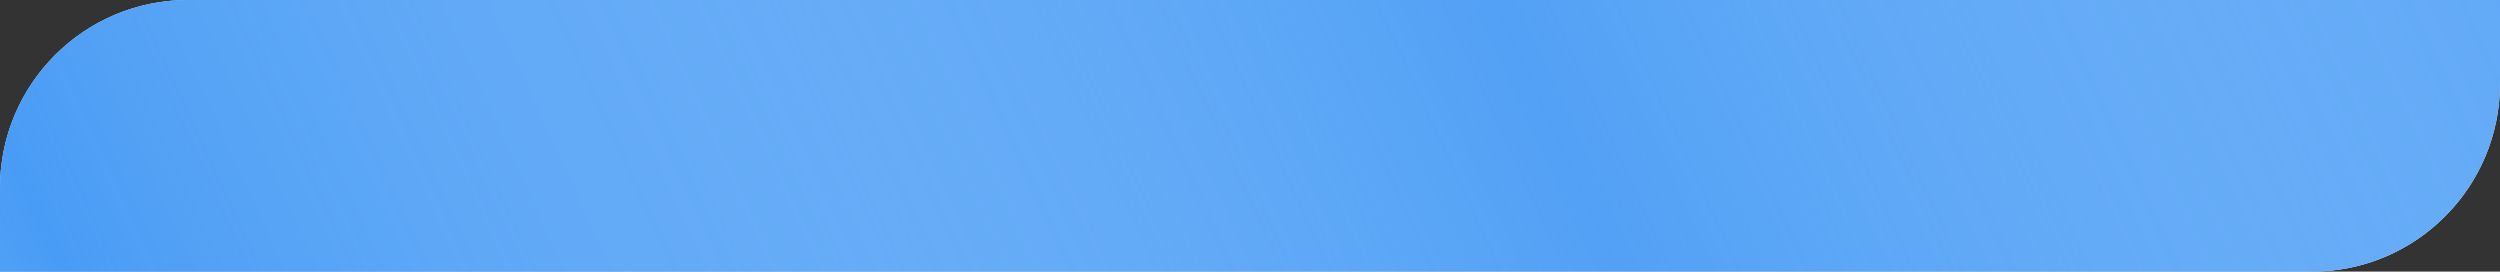
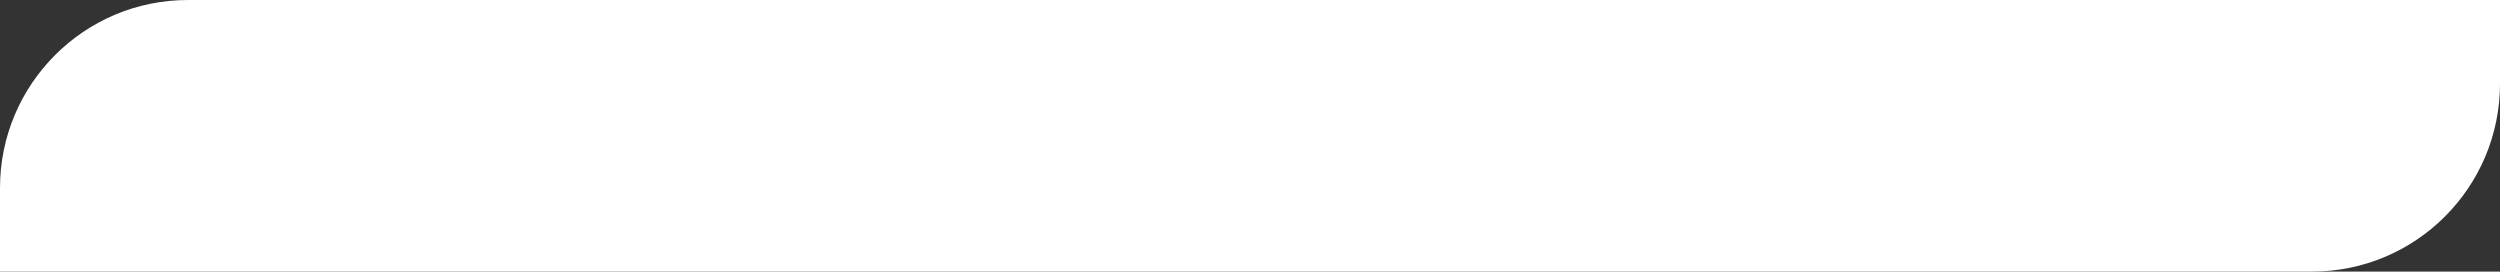
<svg xmlns="http://www.w3.org/2000/svg" width="1436" height="156" viewBox="0 0 1436 156" fill="none">
  <rect x="0" y="0" width="1436" height="156" fill="#333333" stroke="none" />
  <path d="M0 108C0 48.353 48.353 0 108 0H1436V48C1436 107.647 1387.65 156 1328 156H0V108Z" fill="white" />
-   <path d="M0 108C0 48.353 48.353 0 108 0H1436V48C1436 107.647 1387.65 156 1328 156H0V108Z" fill="#499CF5" />
-   <path d="M0 108C0 48.353 48.353 0 108 0H1436V48C1436 107.647 1387.65 156 1328 156H0V108Z" fill="url(#paint0_linear_322_37808)" fill-opacity="0.7" />
  <defs>
    <linearGradient id="paint0_linear_322_37808" x1="1649.65" y1="-269.657" x2="-449.559" y2="696.904" gradientUnits="userSpaceOnUse">
      <stop stop-color="#499CF5" />
      <stop offset="0.36" stop-color="#E0EFFF" stop-opacity="0.08" />
      <stop offset="0.711" stop-color="#499CF5" />
      <stop offset="1" stop-color="white" stop-opacity="0.08" />
    </linearGradient>
  </defs>
</svg>